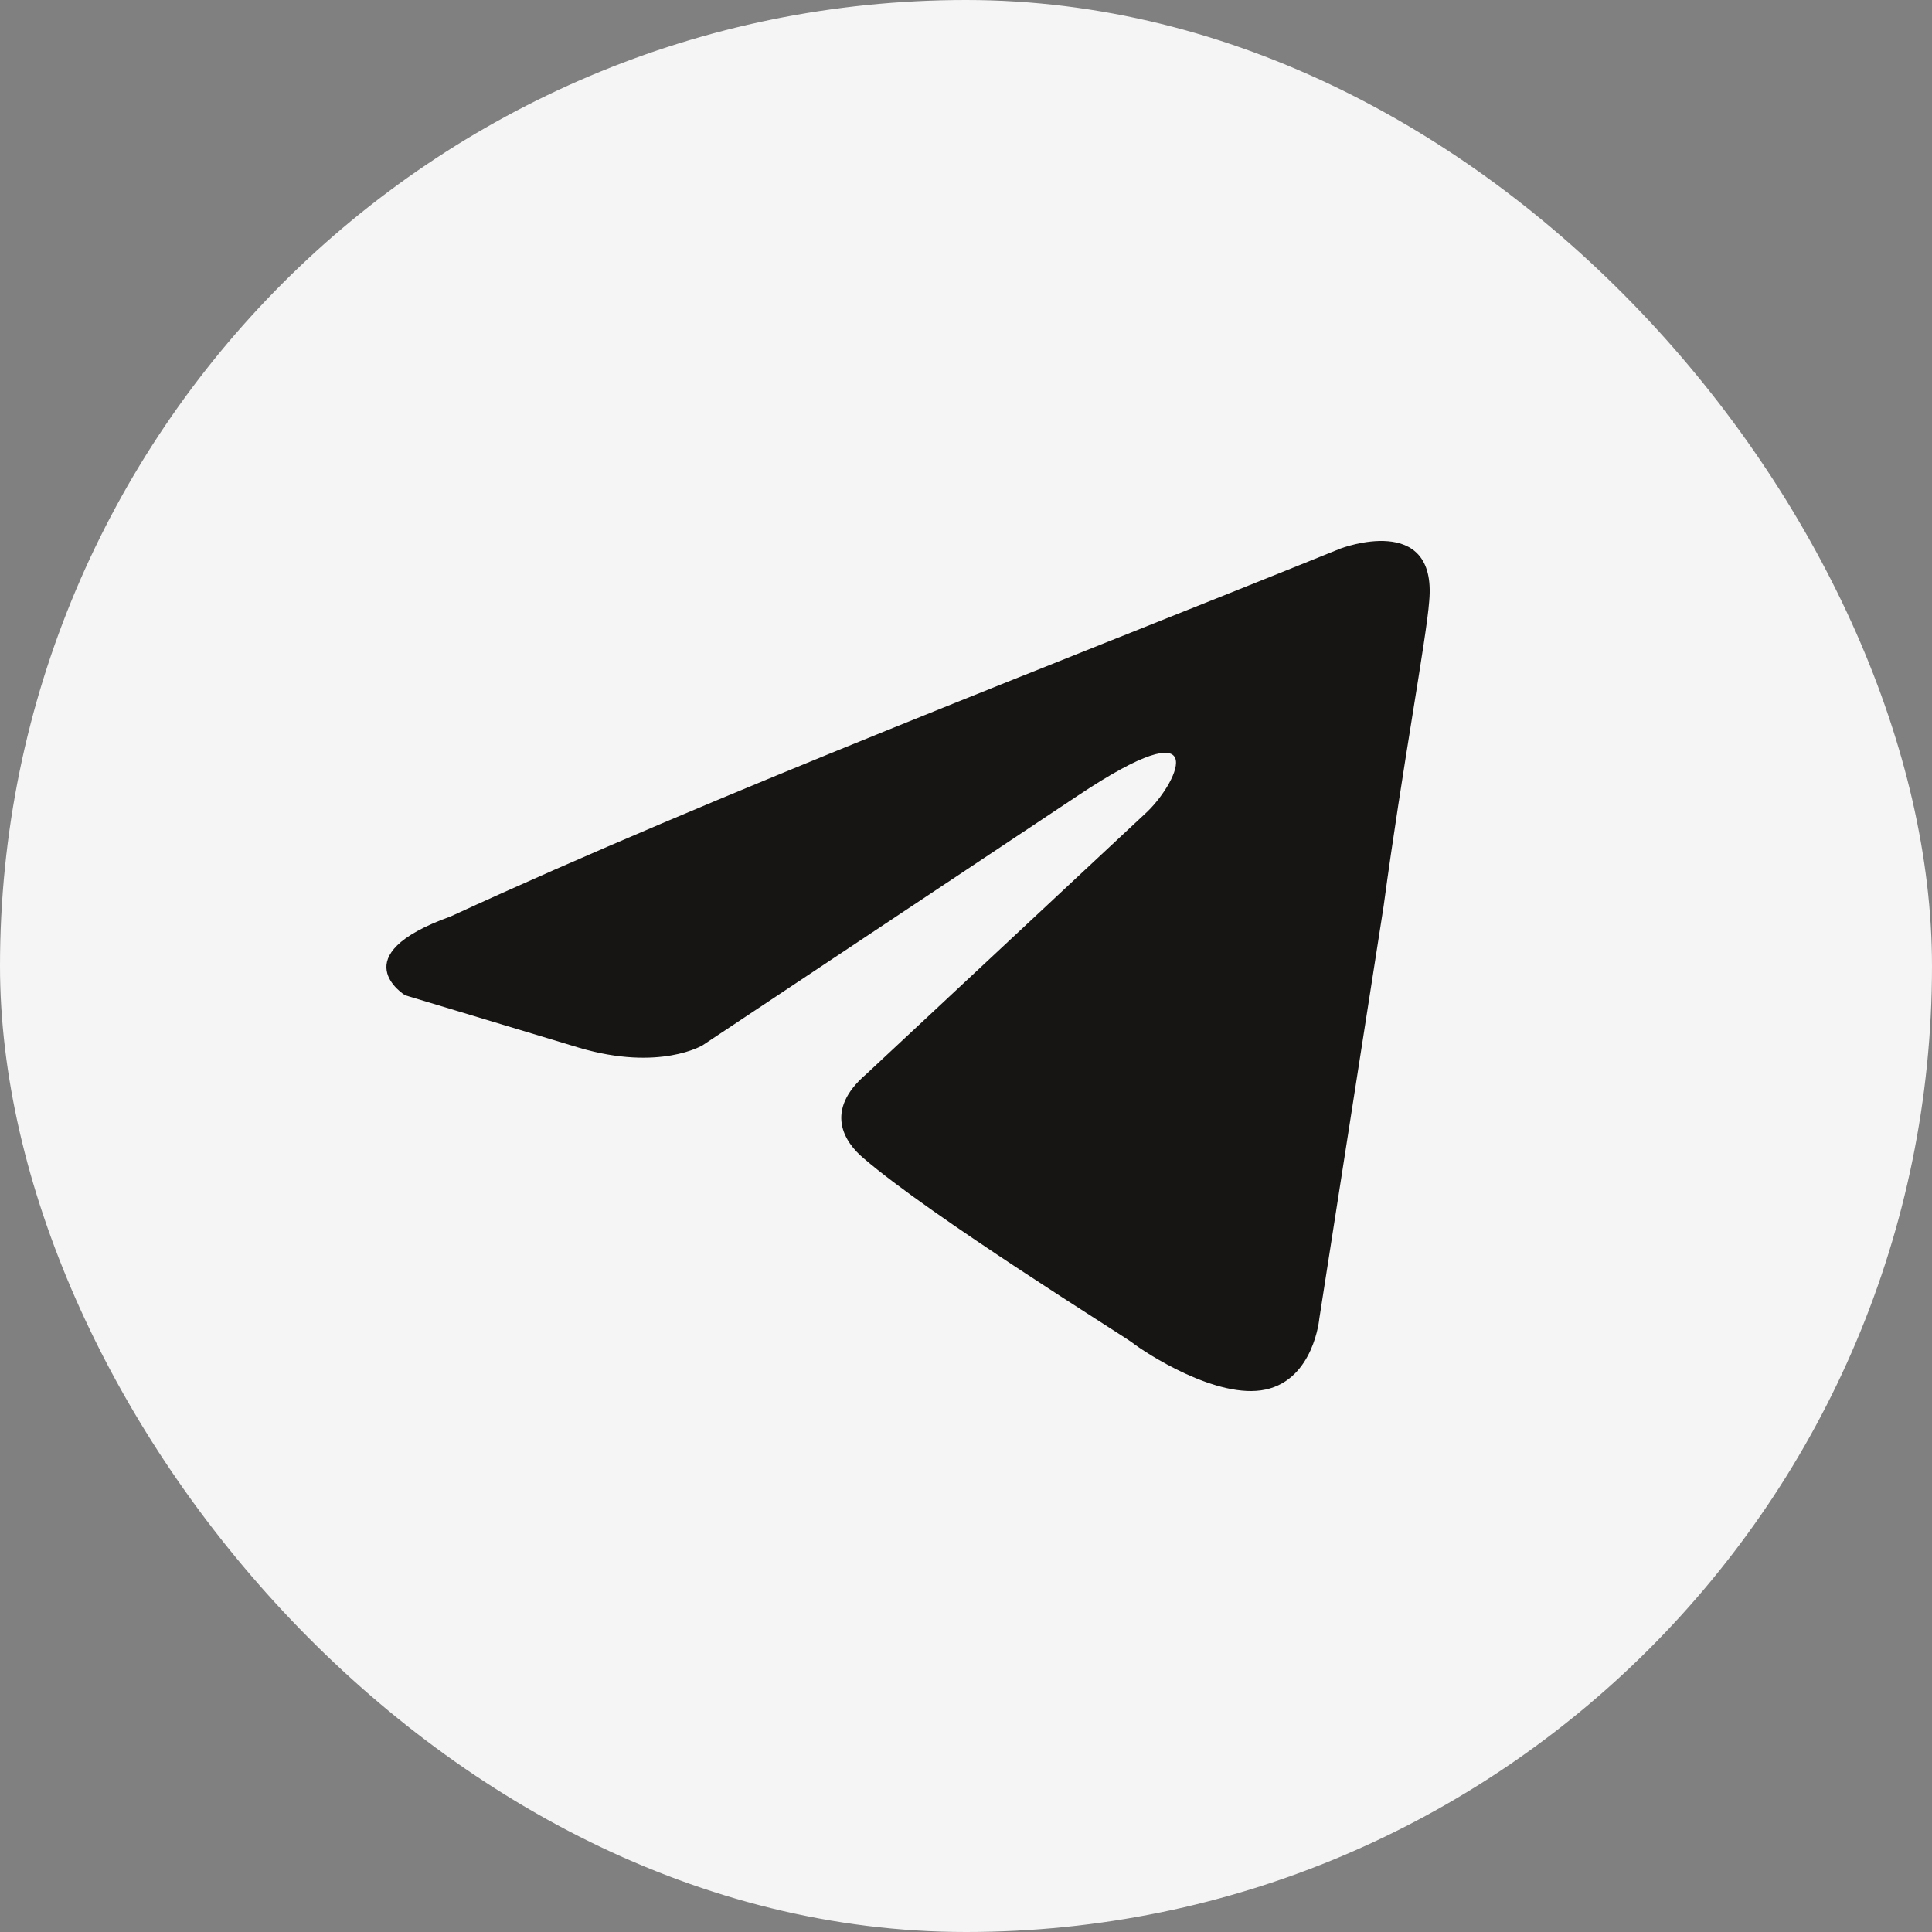
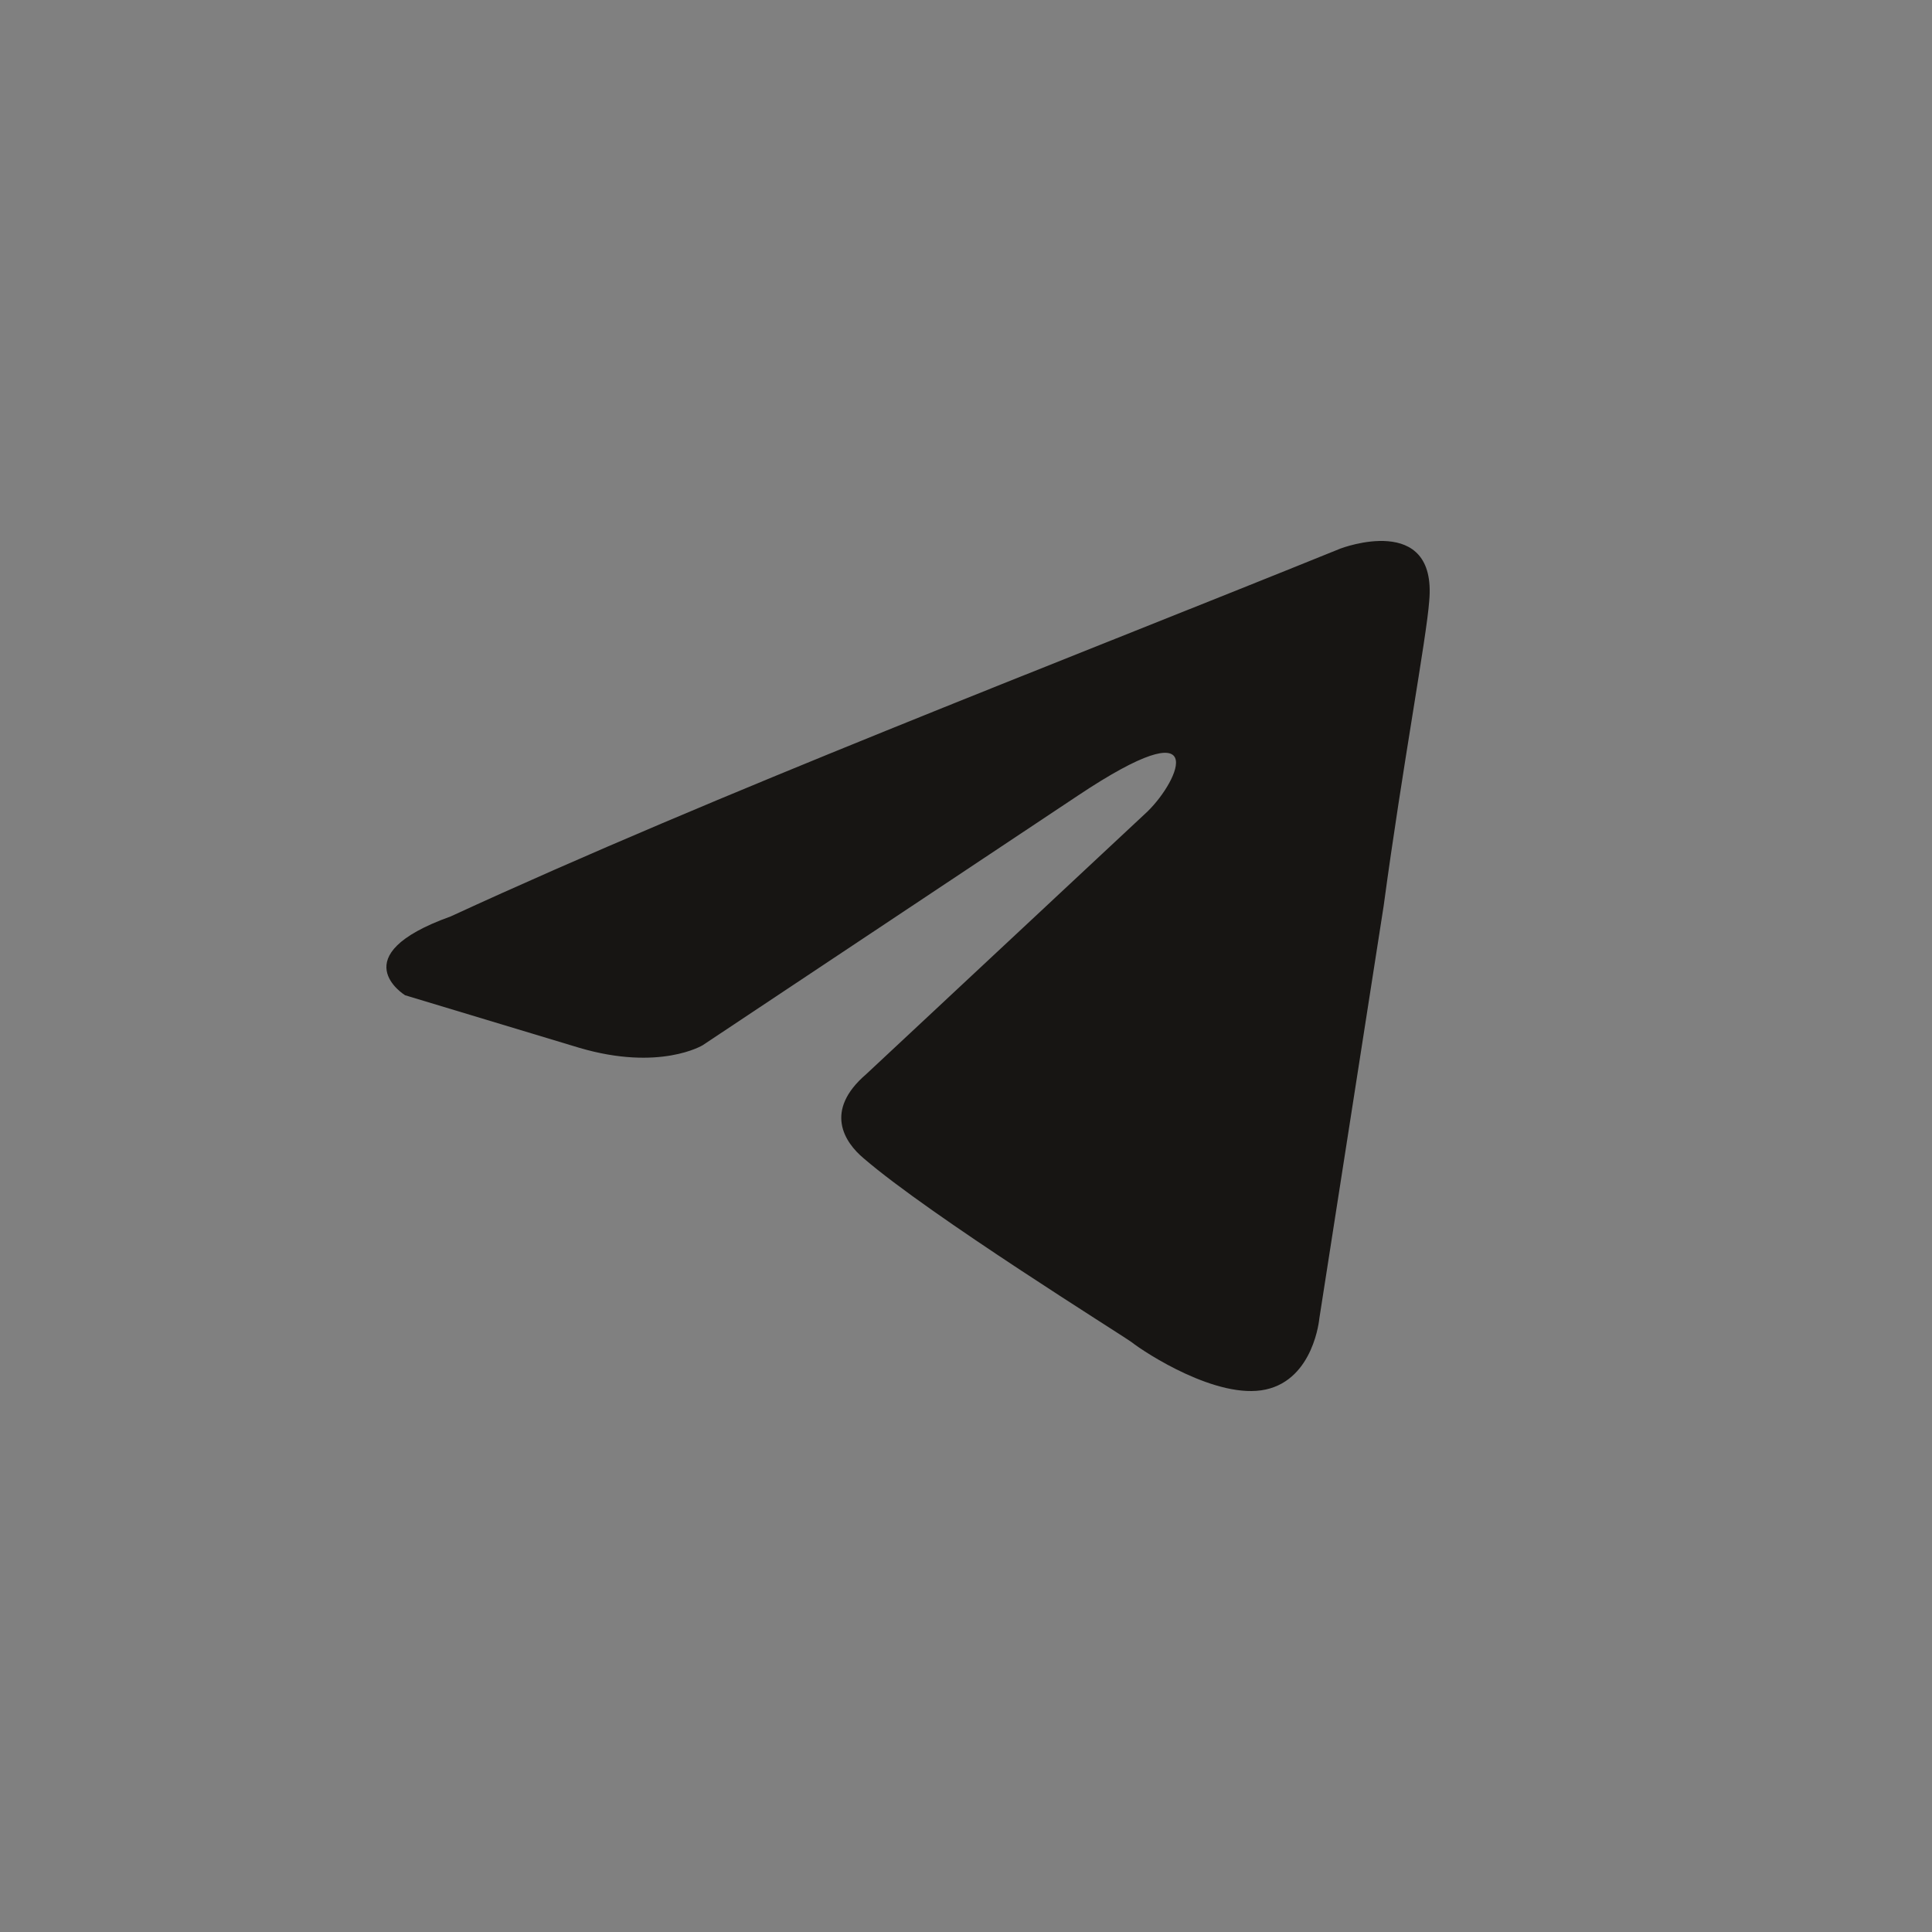
<svg xmlns="http://www.w3.org/2000/svg" width="50" height="50" viewBox="0 0 50 50" fill="none">
  <rect x="0" y="0" width="50" height="50" fill="#808080" stroke="none" />
-   <rect width="50" height="50" rx="25" fill="#F5F5F5" />
  <path d="M34.699 14.194C34.699 14.194 37.197 13.242 36.988 15.555C36.919 16.507 36.295 19.84 35.809 23.445L34.144 34.124C34.144 34.124 34.005 35.689 32.756 35.961C31.507 36.233 29.634 35.009 29.287 34.736C29.009 34.532 24.084 31.471 22.349 29.975C21.863 29.567 21.308 28.751 22.419 27.798L29.703 20.996C30.535 20.18 31.368 18.276 27.899 20.588L18.186 27.05C18.186 27.05 17.075 27.73 14.995 27.118L10.484 25.757C10.484 25.757 8.819 24.737 11.664 23.717C18.602 20.52 27.136 17.255 34.698 14.194H34.699Z" fill="#171513" />
</svg>